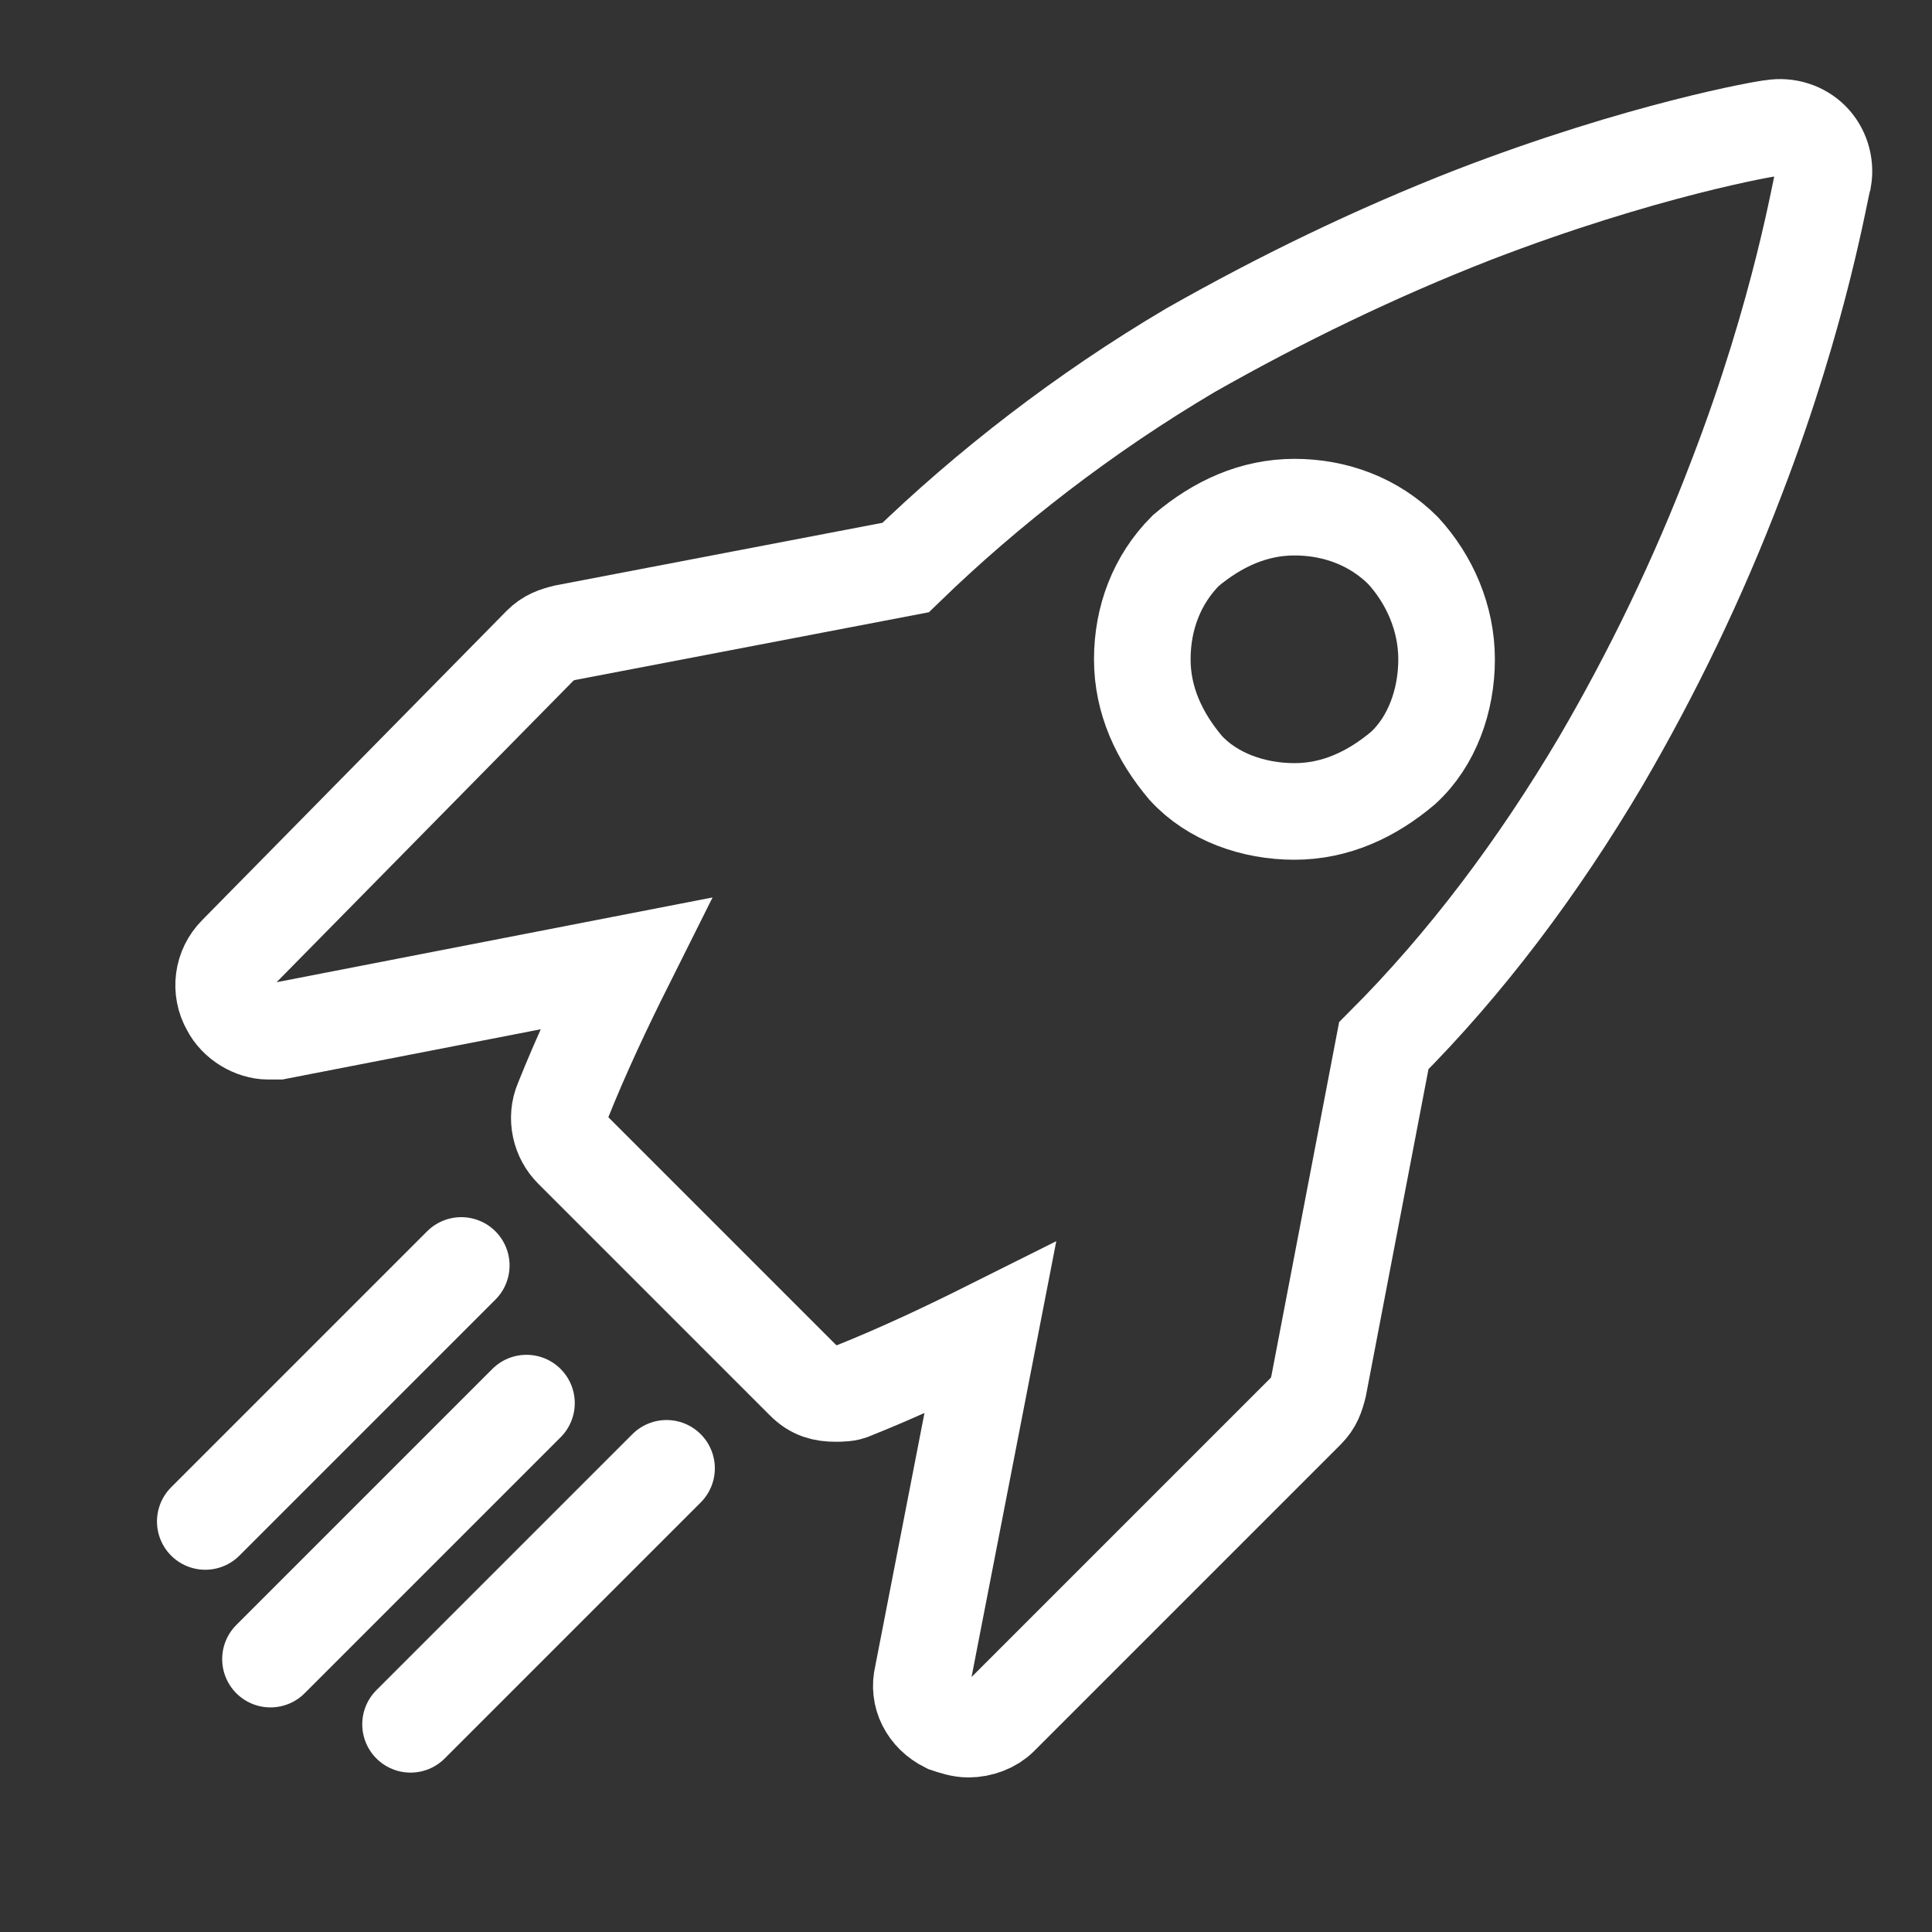
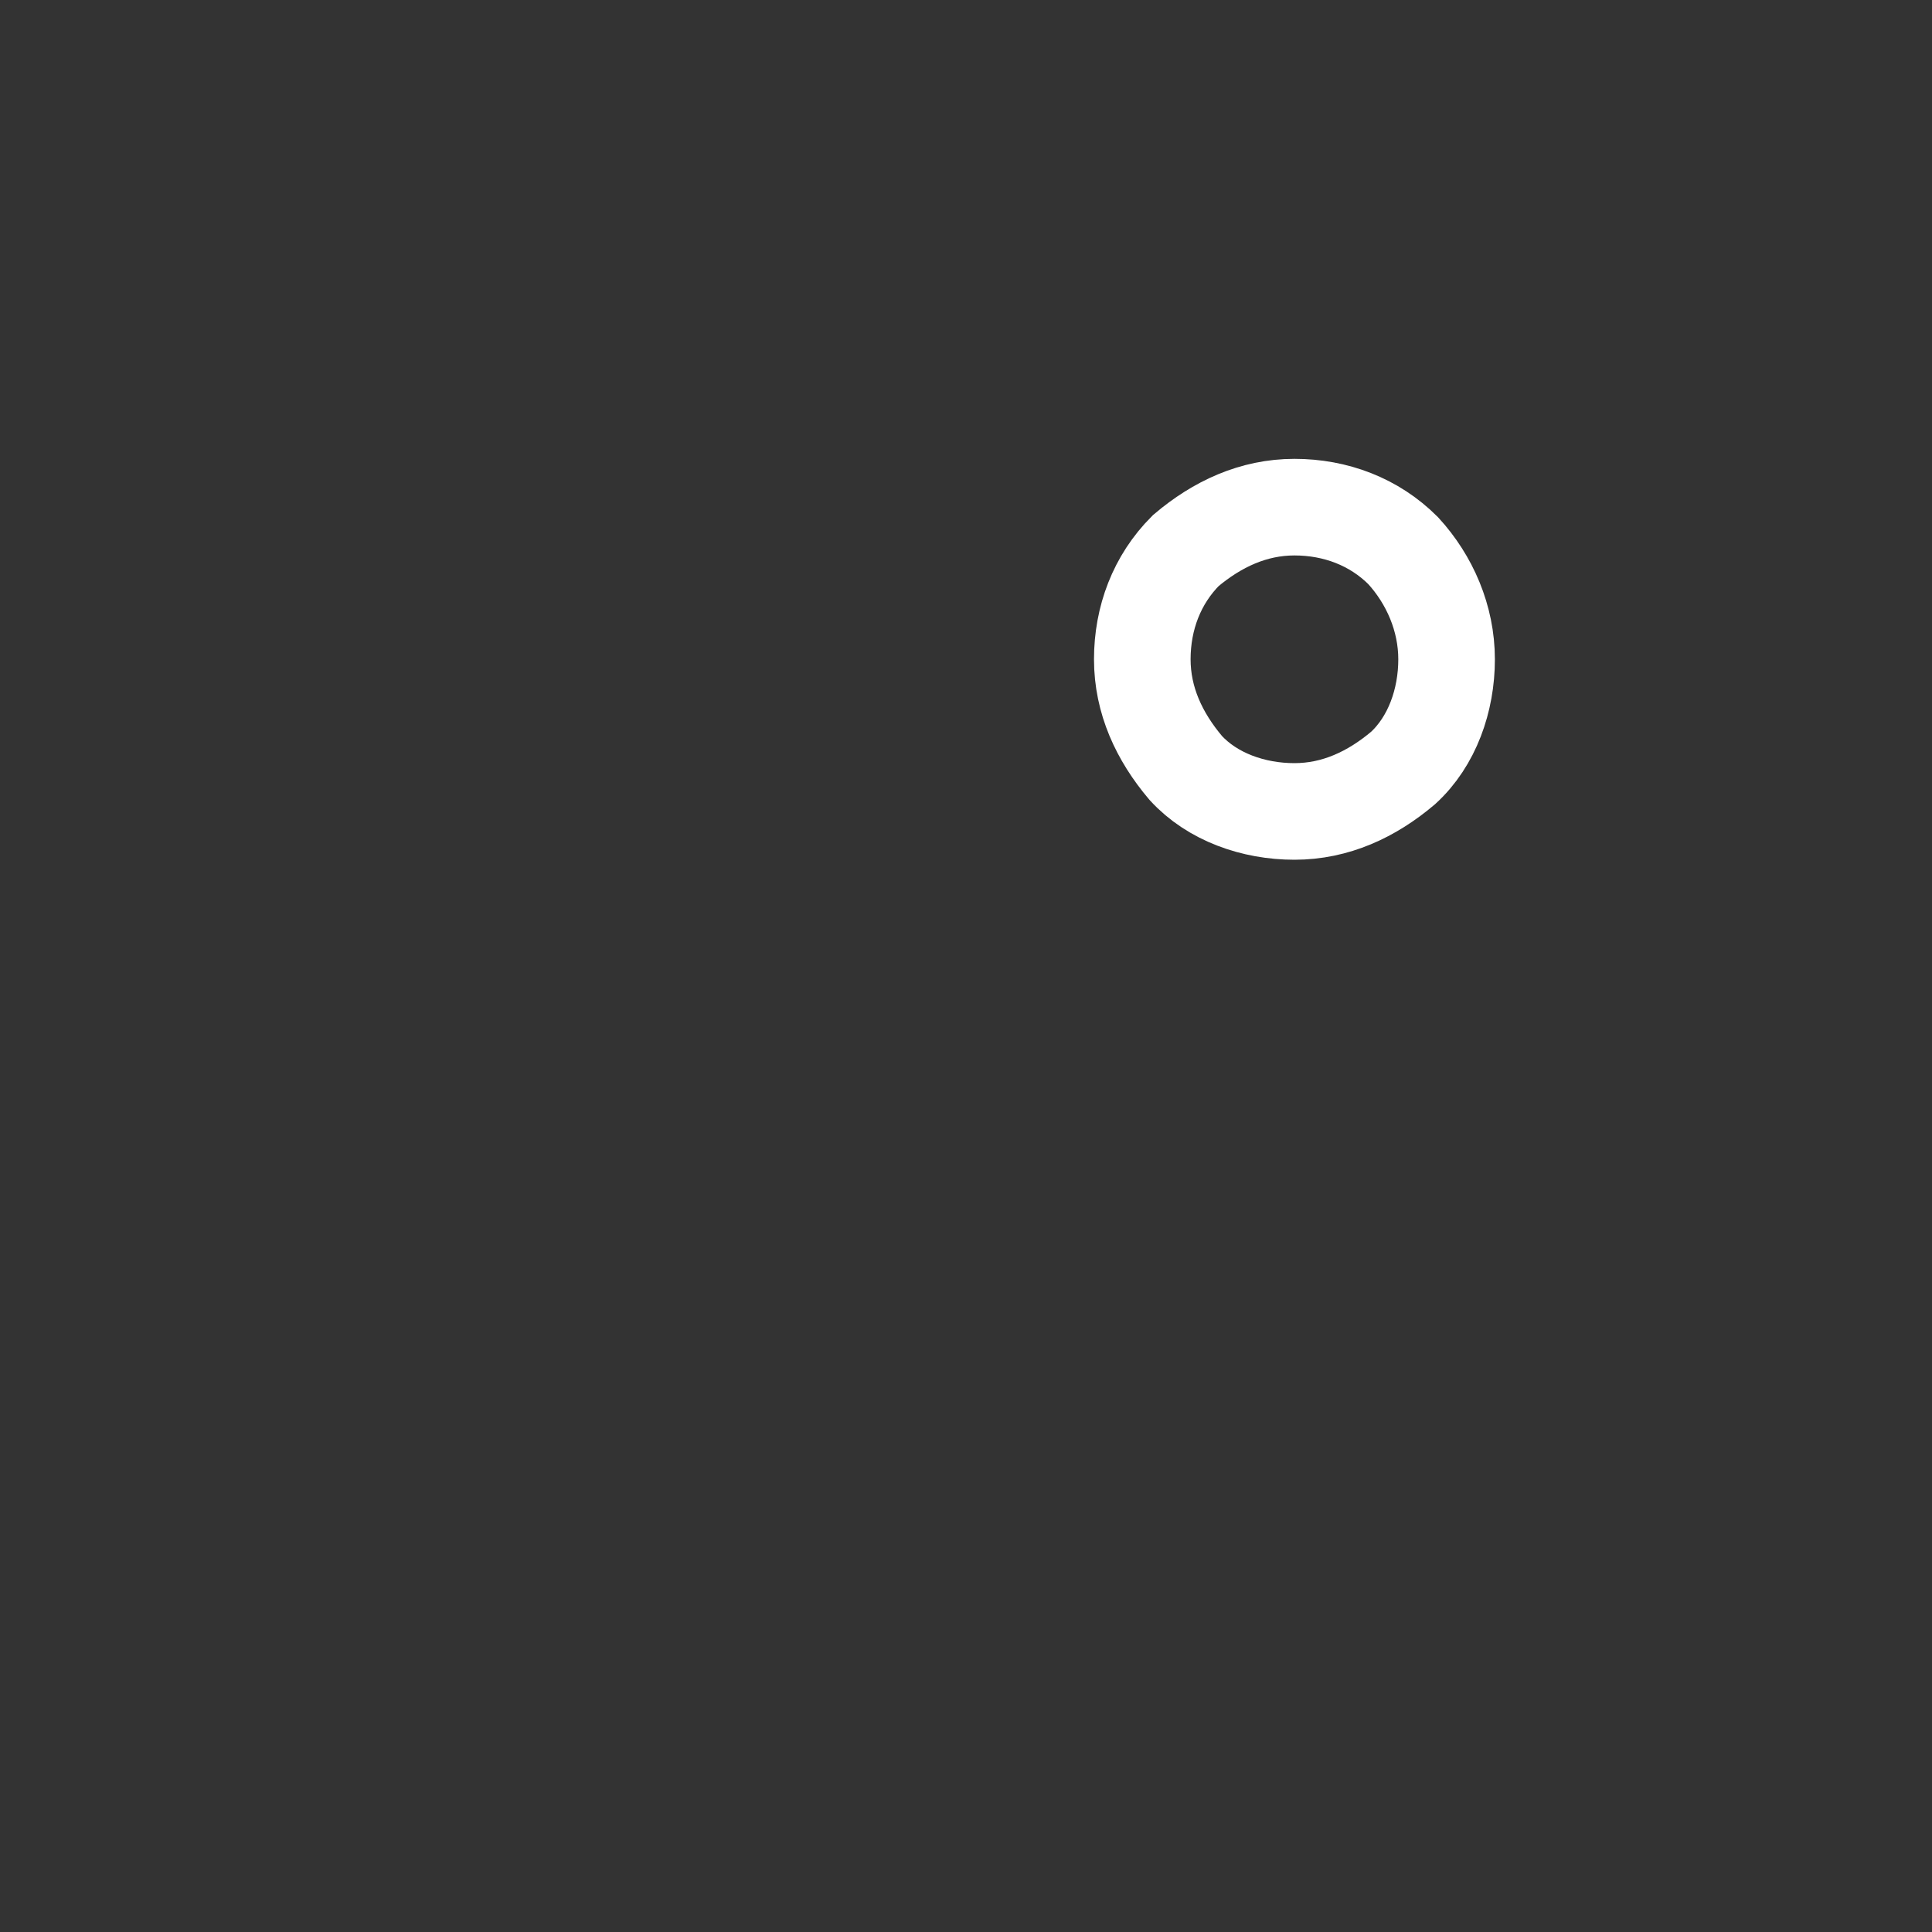
<svg xmlns="http://www.w3.org/2000/svg" version="1.1" id="Ebene_1" x="0px" y="0px" viewBox="0 0 80 80" style="enable-background:new 0 0 80 80;" xml:space="preserve">
  <rect x="0" y="0" width="80" height="80" fill="#333333" stroke="none" />
  <style type="text/css">
	.st0{fill:none;stroke:#FFFFFF;stroke-width:4;stroke-miterlimit:10;}
	.st1{fill:none;stroke:#FFFFFF;stroke-width:4;stroke-linecap:round;stroke-linejoin:round;stroke-miterlimit:10;}
</style>
-   <path class="st0" d="M75,5.8c-0.4-0.4-1-0.6-1.6-0.5C73.2,5.3,68,6.2,61,8.9c-4.1,1.6-8,3.5-11.7,5.6c-4.4,2.6-8.4,5.7-11.8,9  l-14.1,2.7c-0.4,0.1-0.7,0.2-1,0.5L9.8,39.5c-0.6,0.6-0.7,1.5-0.3,2.2c0.3,0.6,1,1,1.6,1c0.1,0,0.2,0,0.4,0l14.4-2.8  c-0.9,1.8-1.8,3.7-2.6,5.7c-0.3,0.7-0.1,1.5,0.4,2l9.6,9.6c0.4,0.4,0.8,0.5,1.3,0.5c0.2,0,0.5,0,0.7-0.1c2-0.8,3.9-1.7,5.7-2.6  l-2.8,14.4c-0.2,0.8,0.2,1.6,1,2c0.3,0.1,0.6,0.2,0.9,0.2c0.5,0,1-0.2,1.3-0.5l12.7-12.7c0.3-0.3,0.4-0.6,0.5-1l2.7-14.1  c3.4-3.4,6.4-7.4,9-11.8c2.1-3.6,4-7.5,5.6-11.7c2.7-7,3.5-12.2,3.6-12.4C75.6,6.8,75.4,6.2,75,5.8z" />
  <path class="st0" d="M58.1,22.8c-1.2-1.2-2.8-1.8-4.5-1.8s-3.2,0.7-4.5,1.8c-1.2,1.2-1.8,2.8-1.8,4.5s0.7,3.2,1.8,4.5  c1.1,1.2,2.8,1.8,4.5,1.8l0,0c1.7,0,3.2-0.7,4.5-1.8c1.2-1.1,1.8-2.8,1.8-4.5S59.2,24,58.1,22.8z" />
-   <line class="st1" x1="19.1" y1="52.4" x2="8.5" y2="63" />
-   <line class="st1" x1="21.8" y1="58.1" x2="11.2" y2="68.7" />
-   <line class="st1" x1="27.6" y1="60.8" x2="17" y2="71.4" />
</svg>